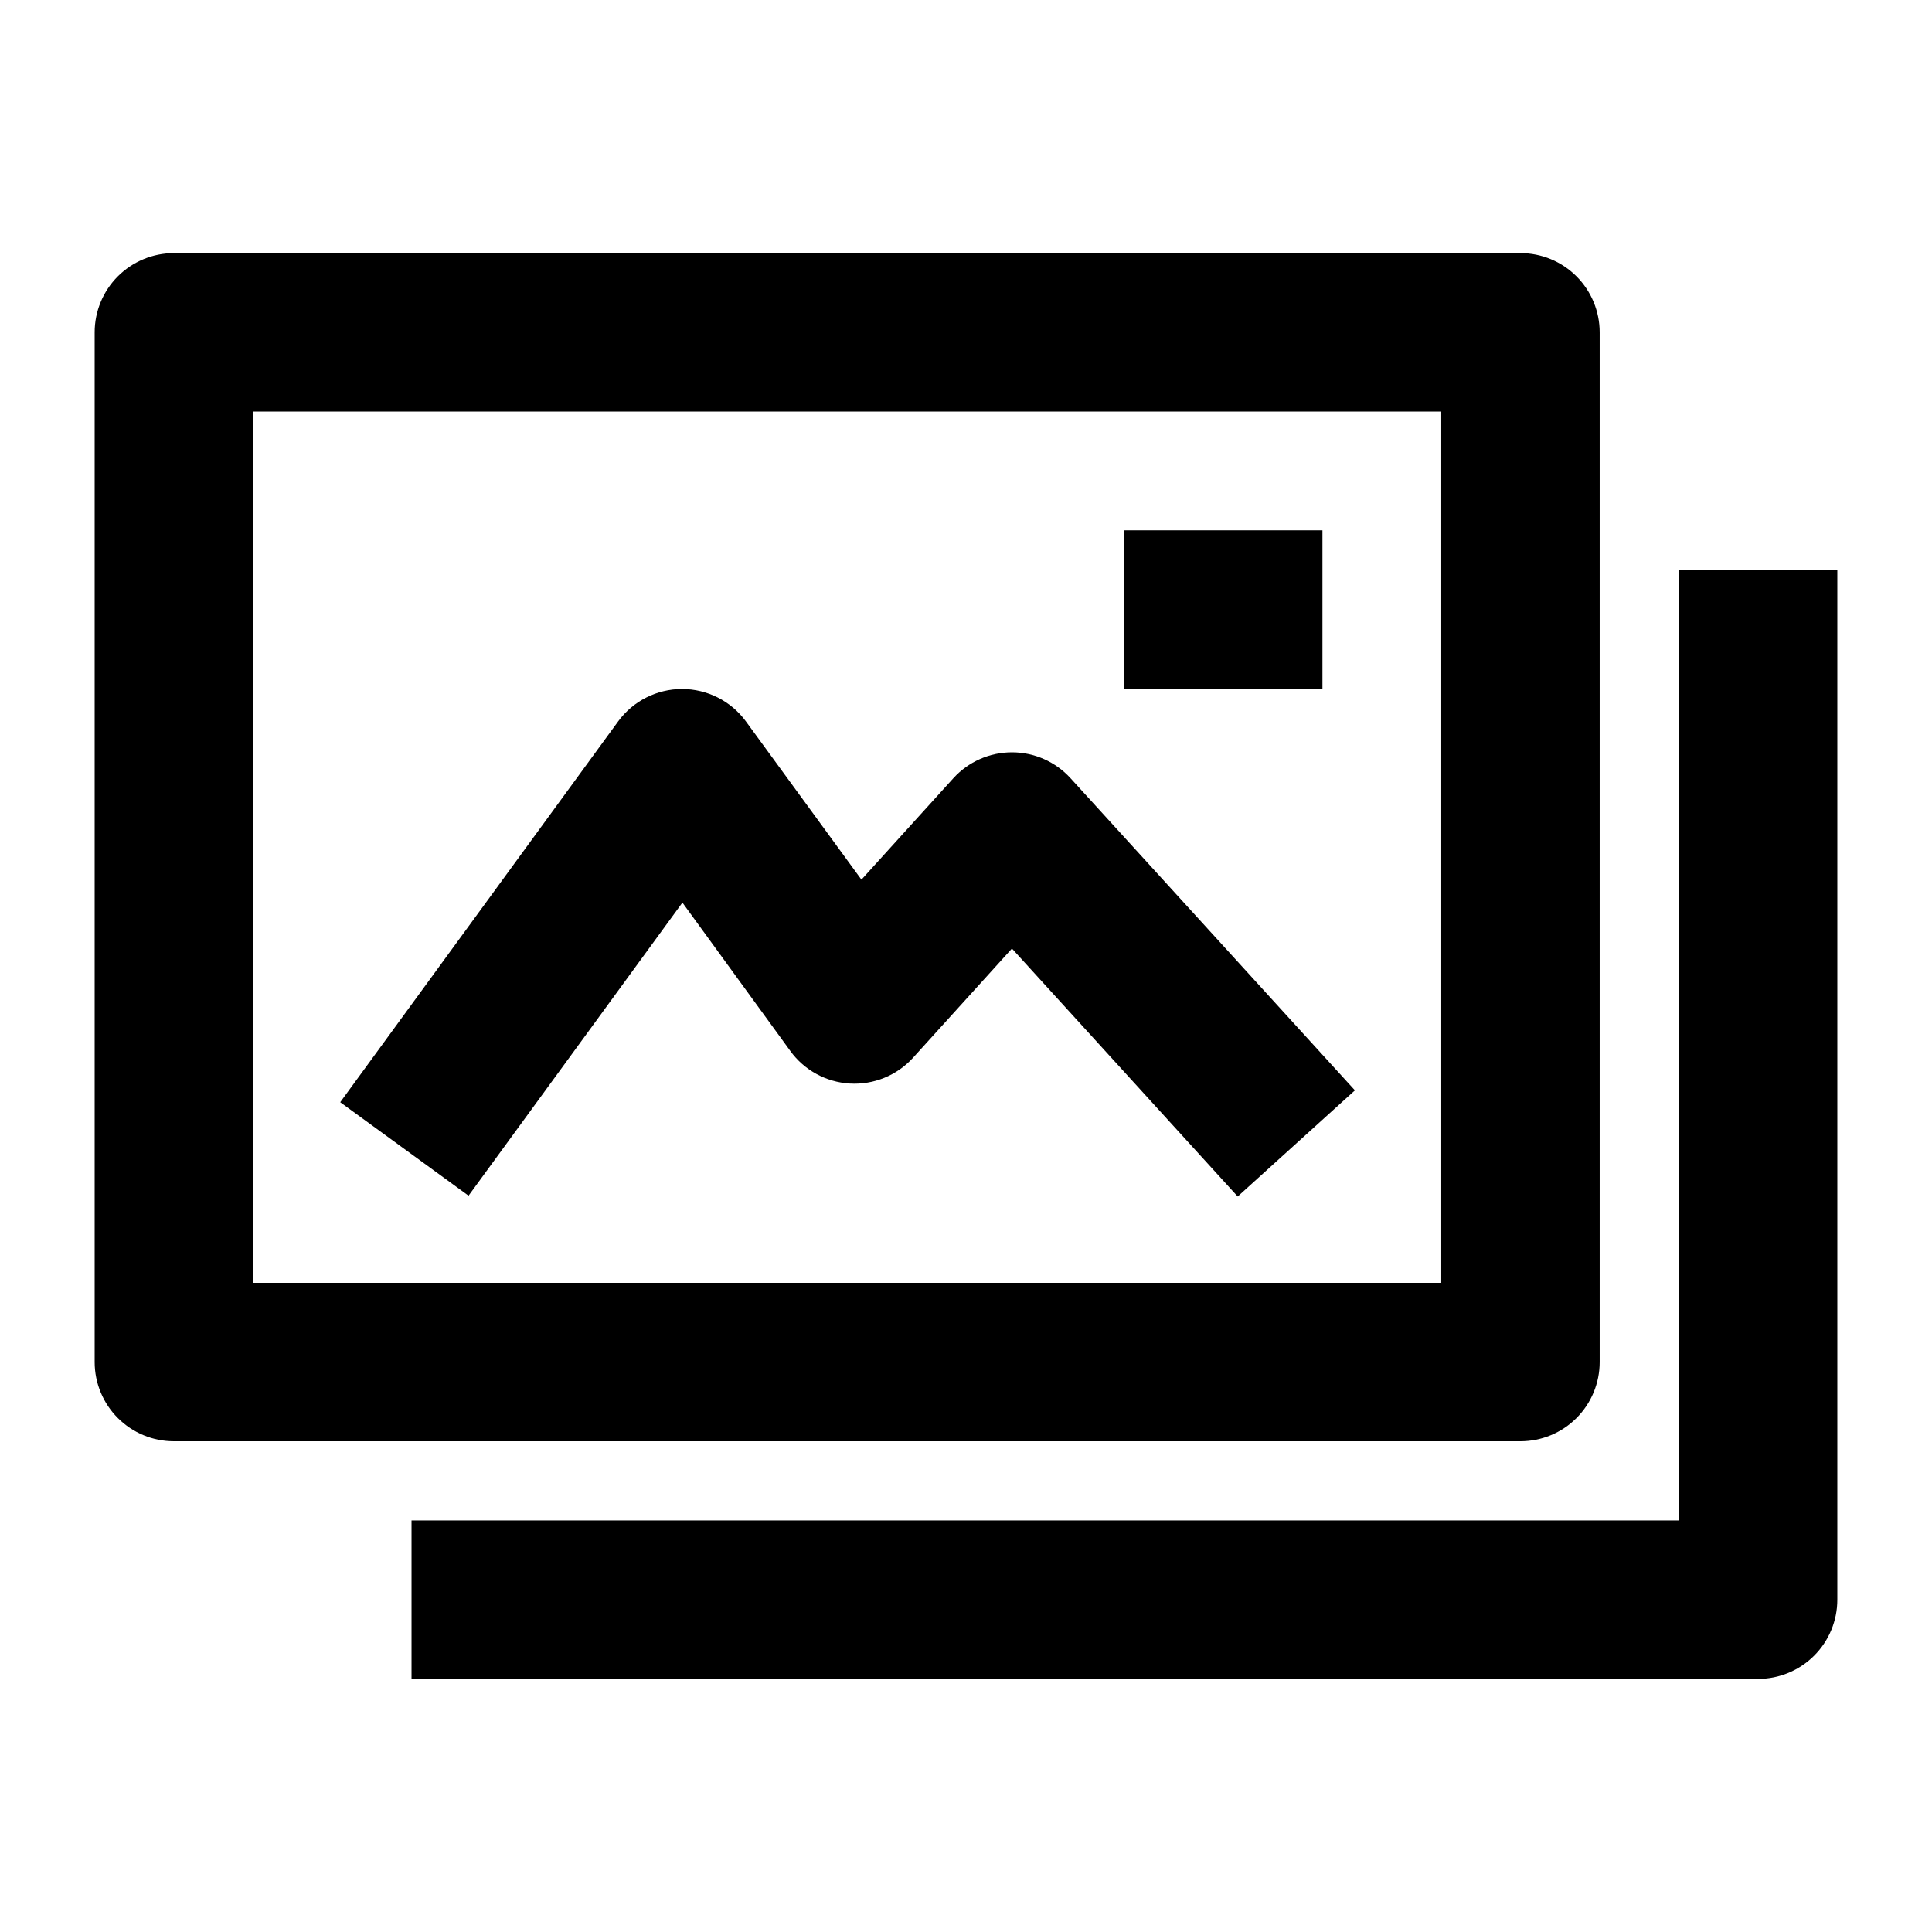
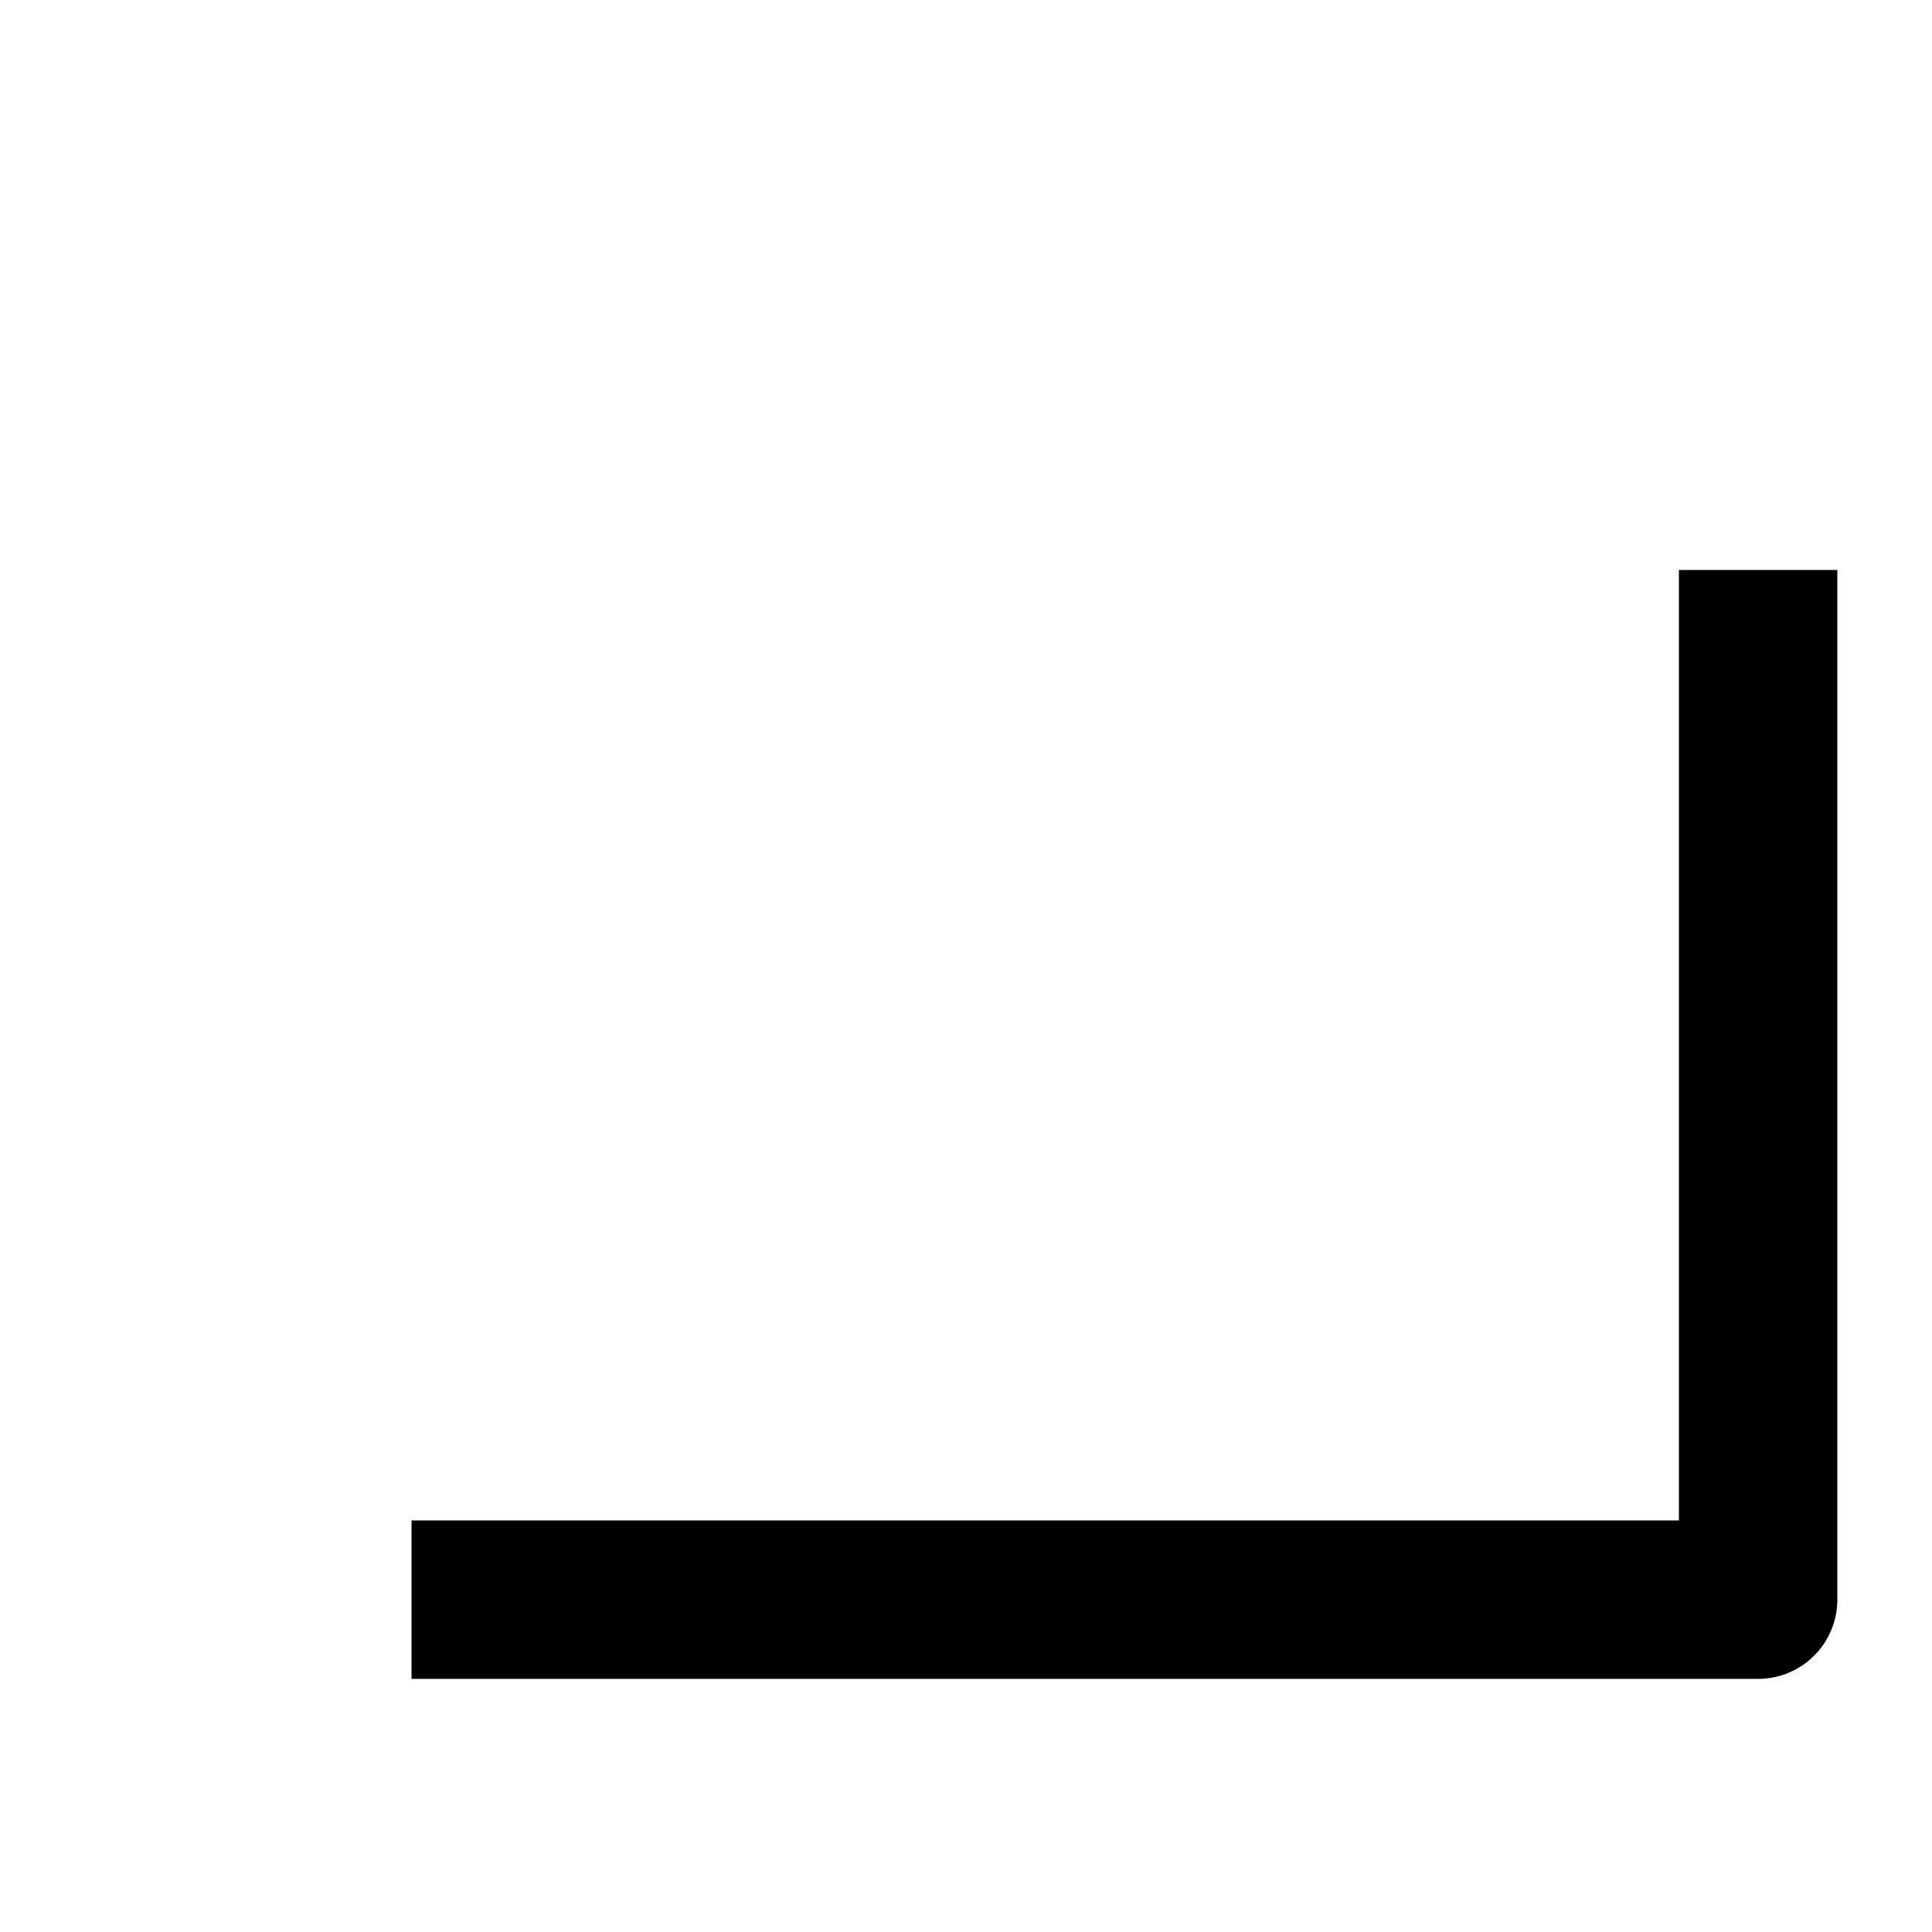
<svg xmlns="http://www.w3.org/2000/svg" fill="#000000" width="800px" height="800px" version="1.1" viewBox="144 144 512 512">
  <g>
    <path d="m588.93 295.04v251.9h-335.87v41.984h356.86c5.57 0 10.906-2.211 14.844-6.148 3.938-3.934 6.148-9.273 6.148-14.844v-272.89z" />
-     <path d="m567.93 504.96v-272.89c0-5.566-2.211-10.906-6.148-14.844-3.934-3.938-9.273-6.148-14.844-6.148h-356.86c-5.566 0-10.906 2.211-14.844 6.148s-6.148 9.277-6.148 14.844v272.89c0 5.57 2.211 10.91 6.148 14.844 3.938 3.938 9.277 6.148 14.844 6.148h356.86c5.57 0 10.91-2.211 14.844-6.148 3.938-3.934 6.148-9.273 6.148-14.844zm-41.984-20.992h-314.88v-230.91h314.88z" />
-     <path d="m324.85 383.2 28.551 39.254-0.004 0.004c3.695 5.133 9.508 8.324 15.82 8.691 6.312 0.367 12.453-2.133 16.719-6.805l26.238-28.969 59.828 65.707 31.066-28.129-75.359-82.711c-3.977-4.375-9.617-6.871-15.531-6.871-5.918 0-11.559 2.496-15.535 6.871l-24.352 26.871-30.648-41.984c-3.957-5.367-10.23-8.539-16.898-8.539-6.668 0-12.941 3.172-16.898 8.539l-73.684 100.97 34.008 24.77z" />
-     <path d="m441.98 284.54h52.48v41.984h-52.48z" />
  </g>
</svg>